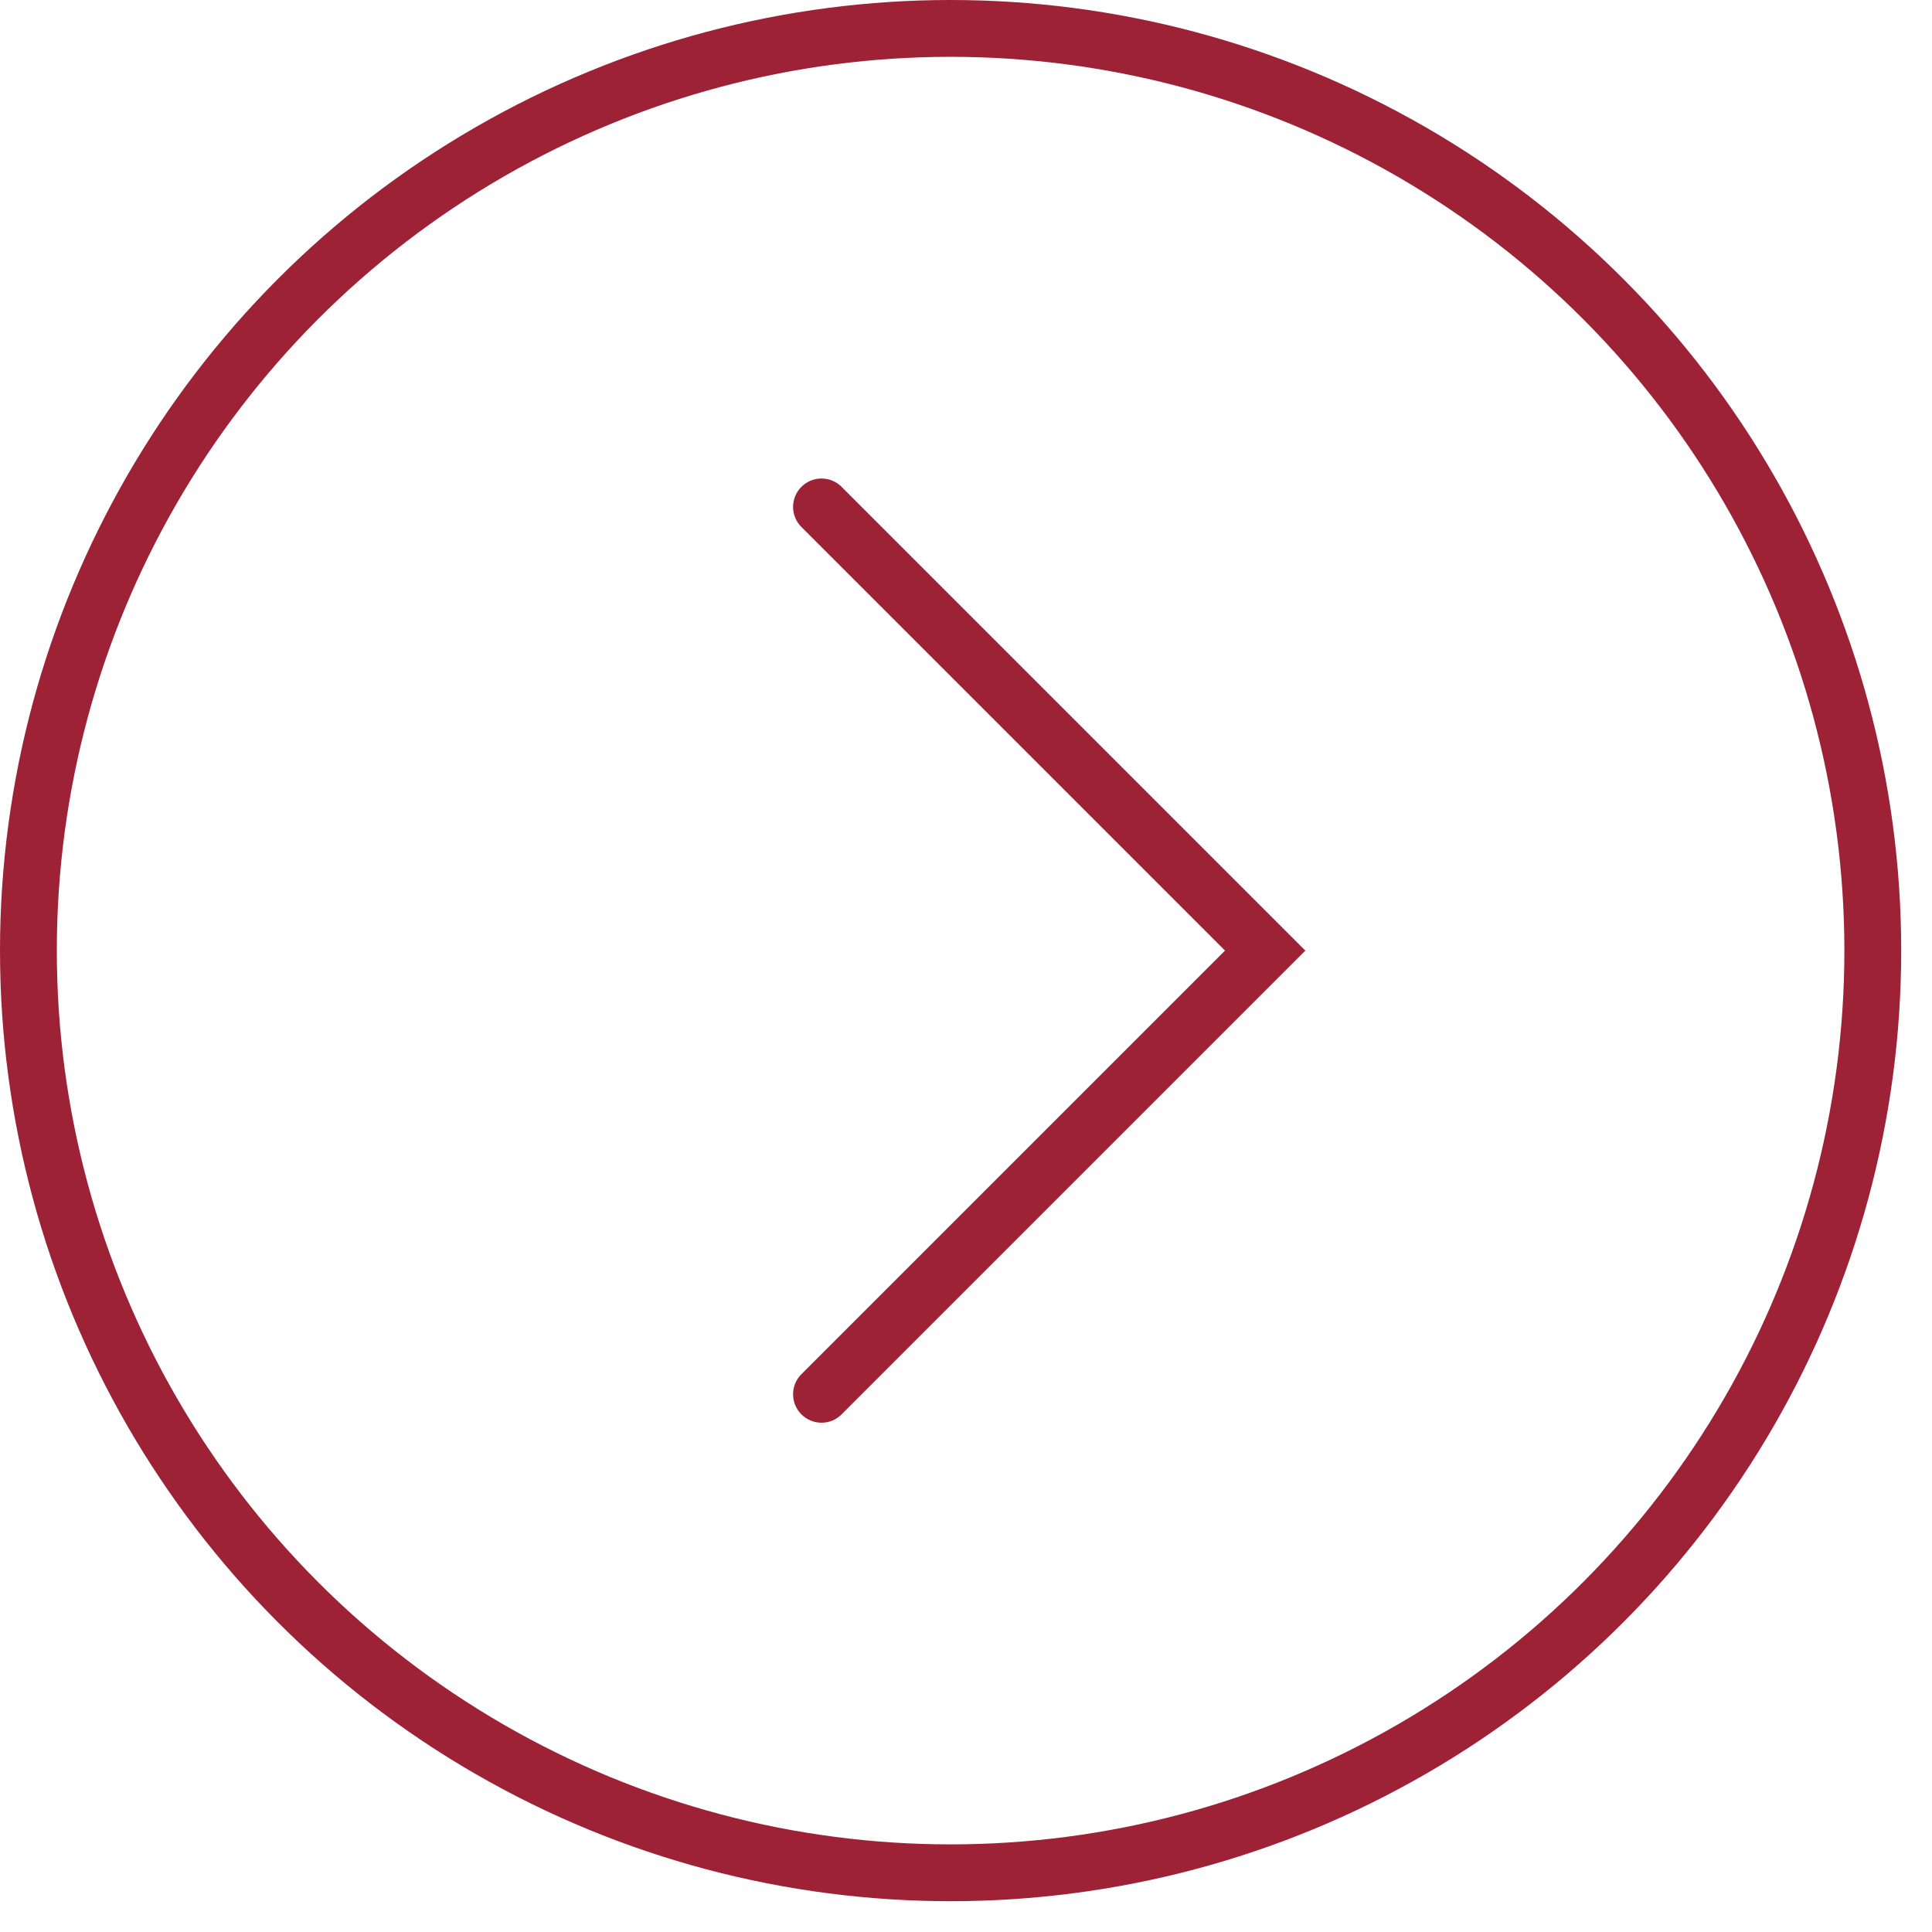
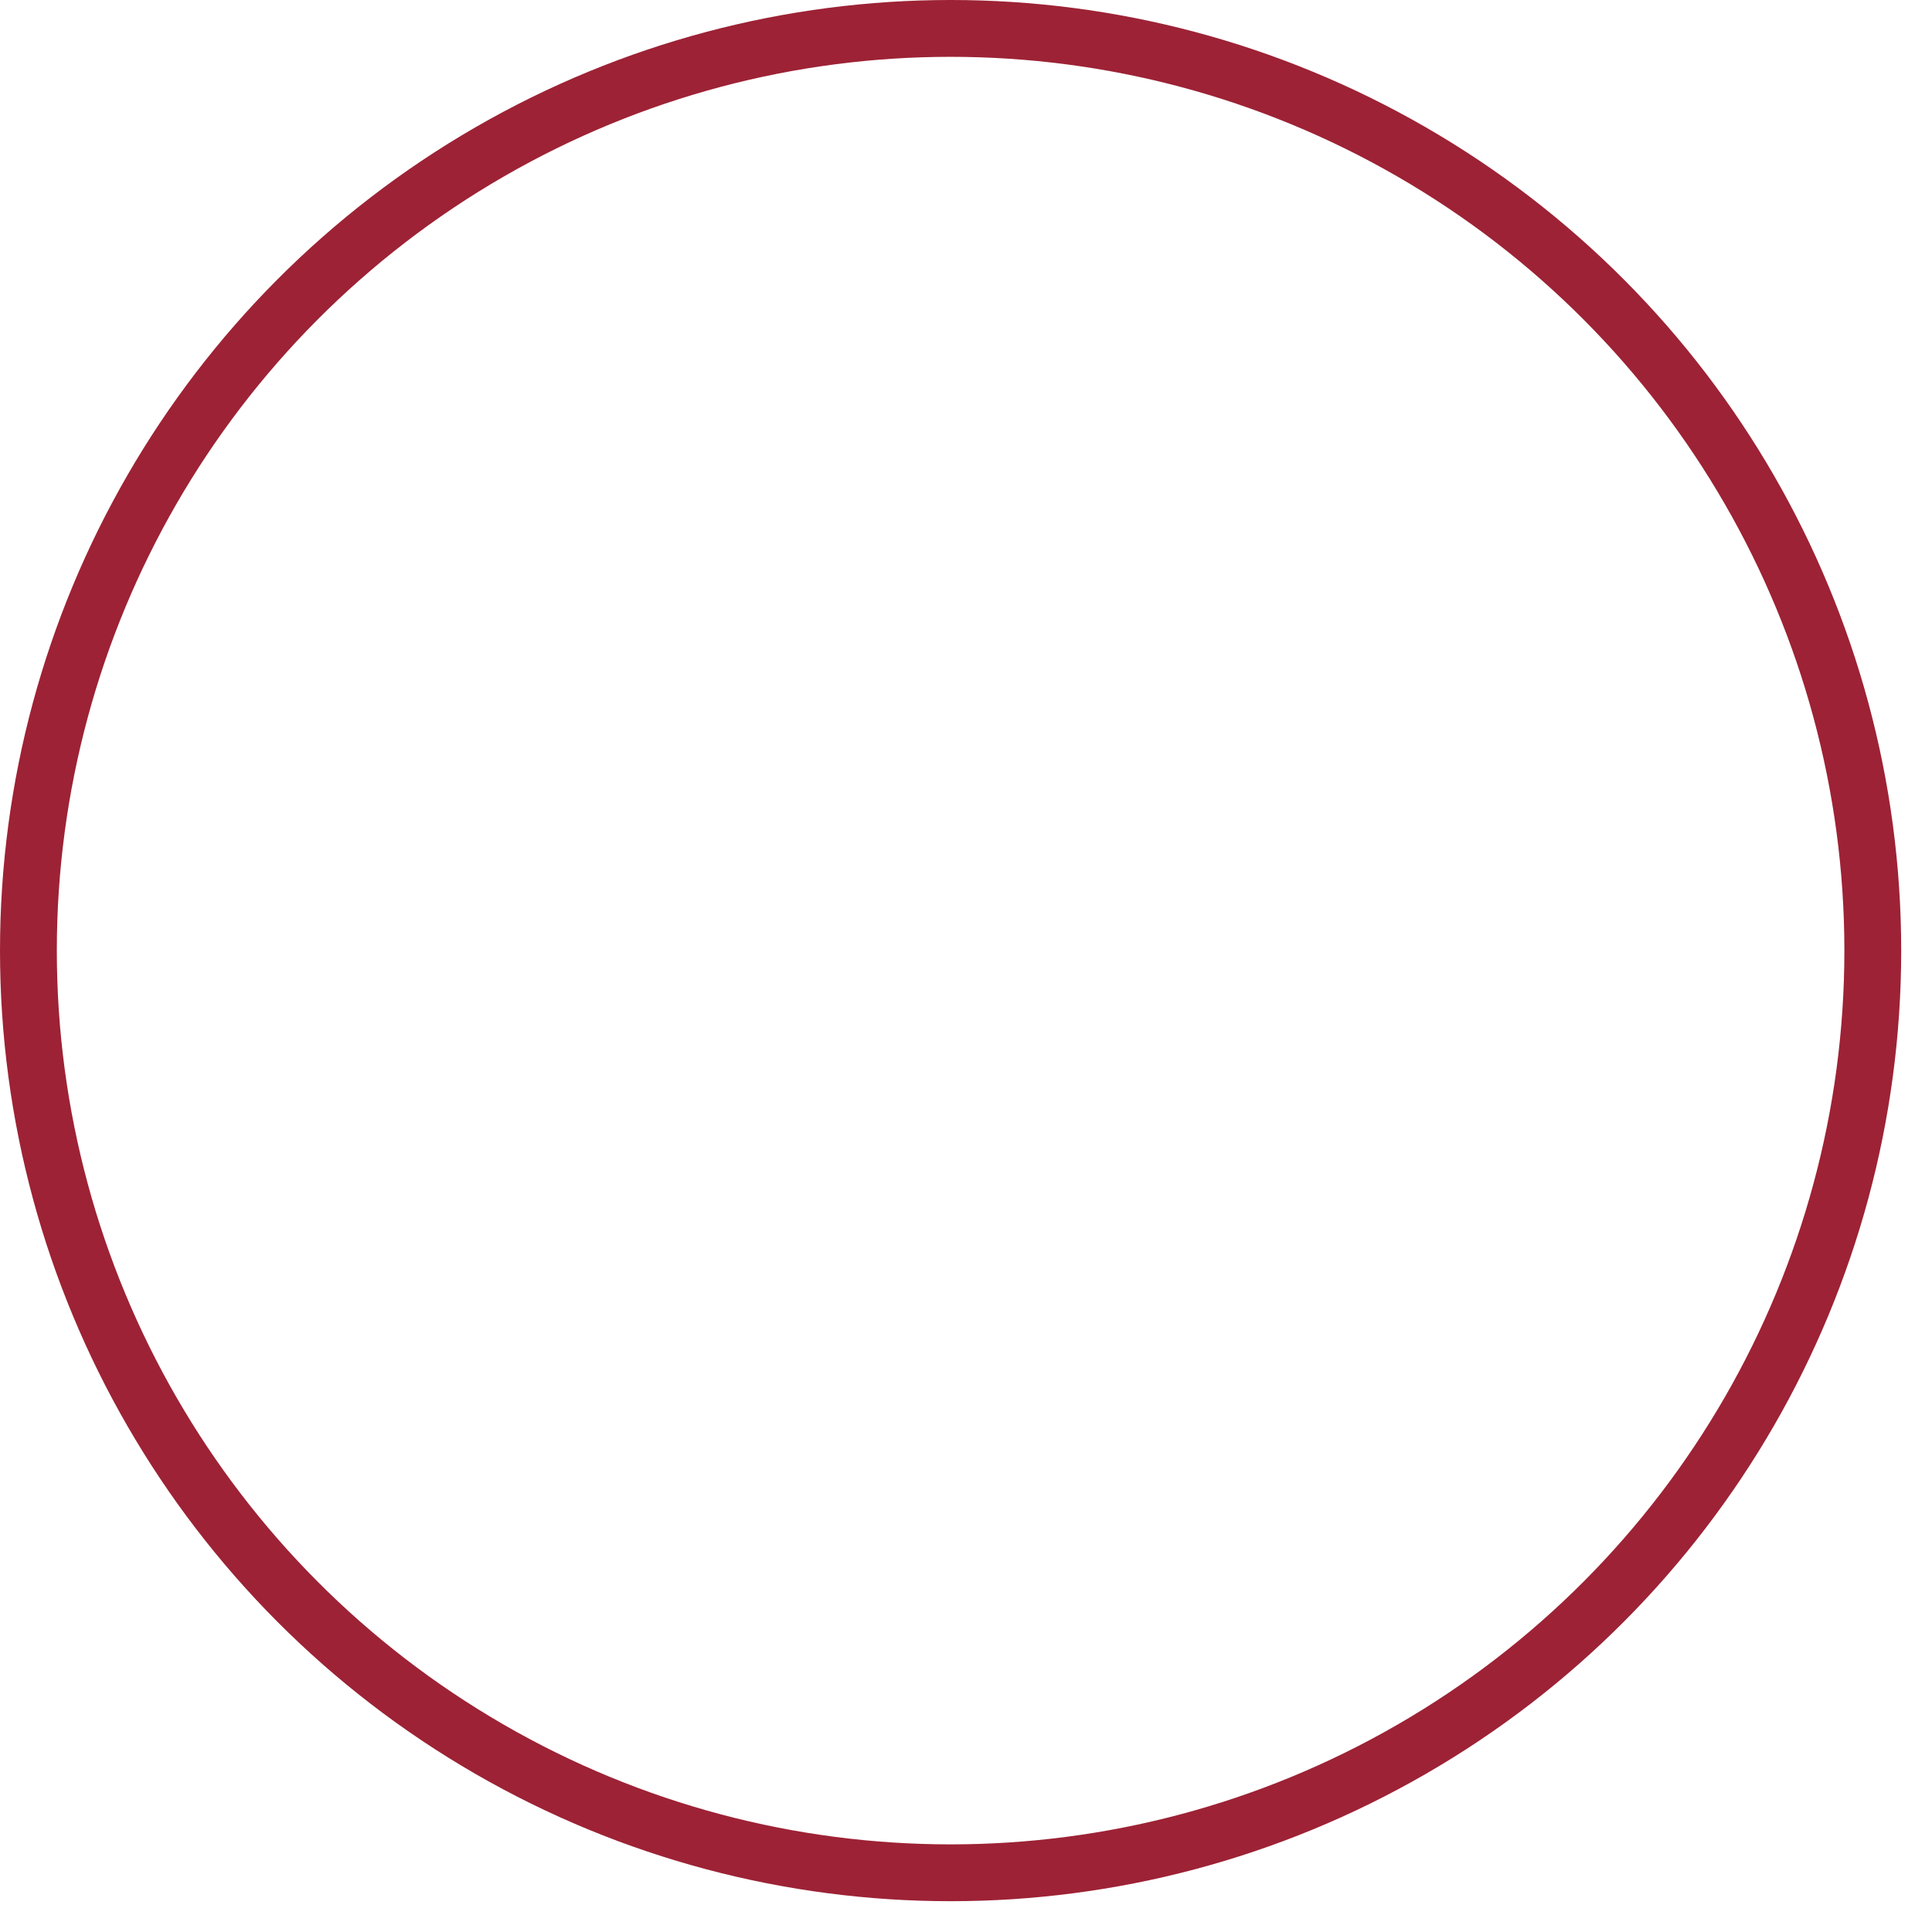
<svg xmlns="http://www.w3.org/2000/svg" width="34" height="34" viewBox="0 0 34 34" fill="none">
  <circle cx="16.729" cy="16.729" r="16.229" stroke="#9D2235" />
-   <path d="M14.457 8.921L22.265 16.729L14.457 24.537" stroke="#9D2235" stroke-linecap="round" />
</svg>